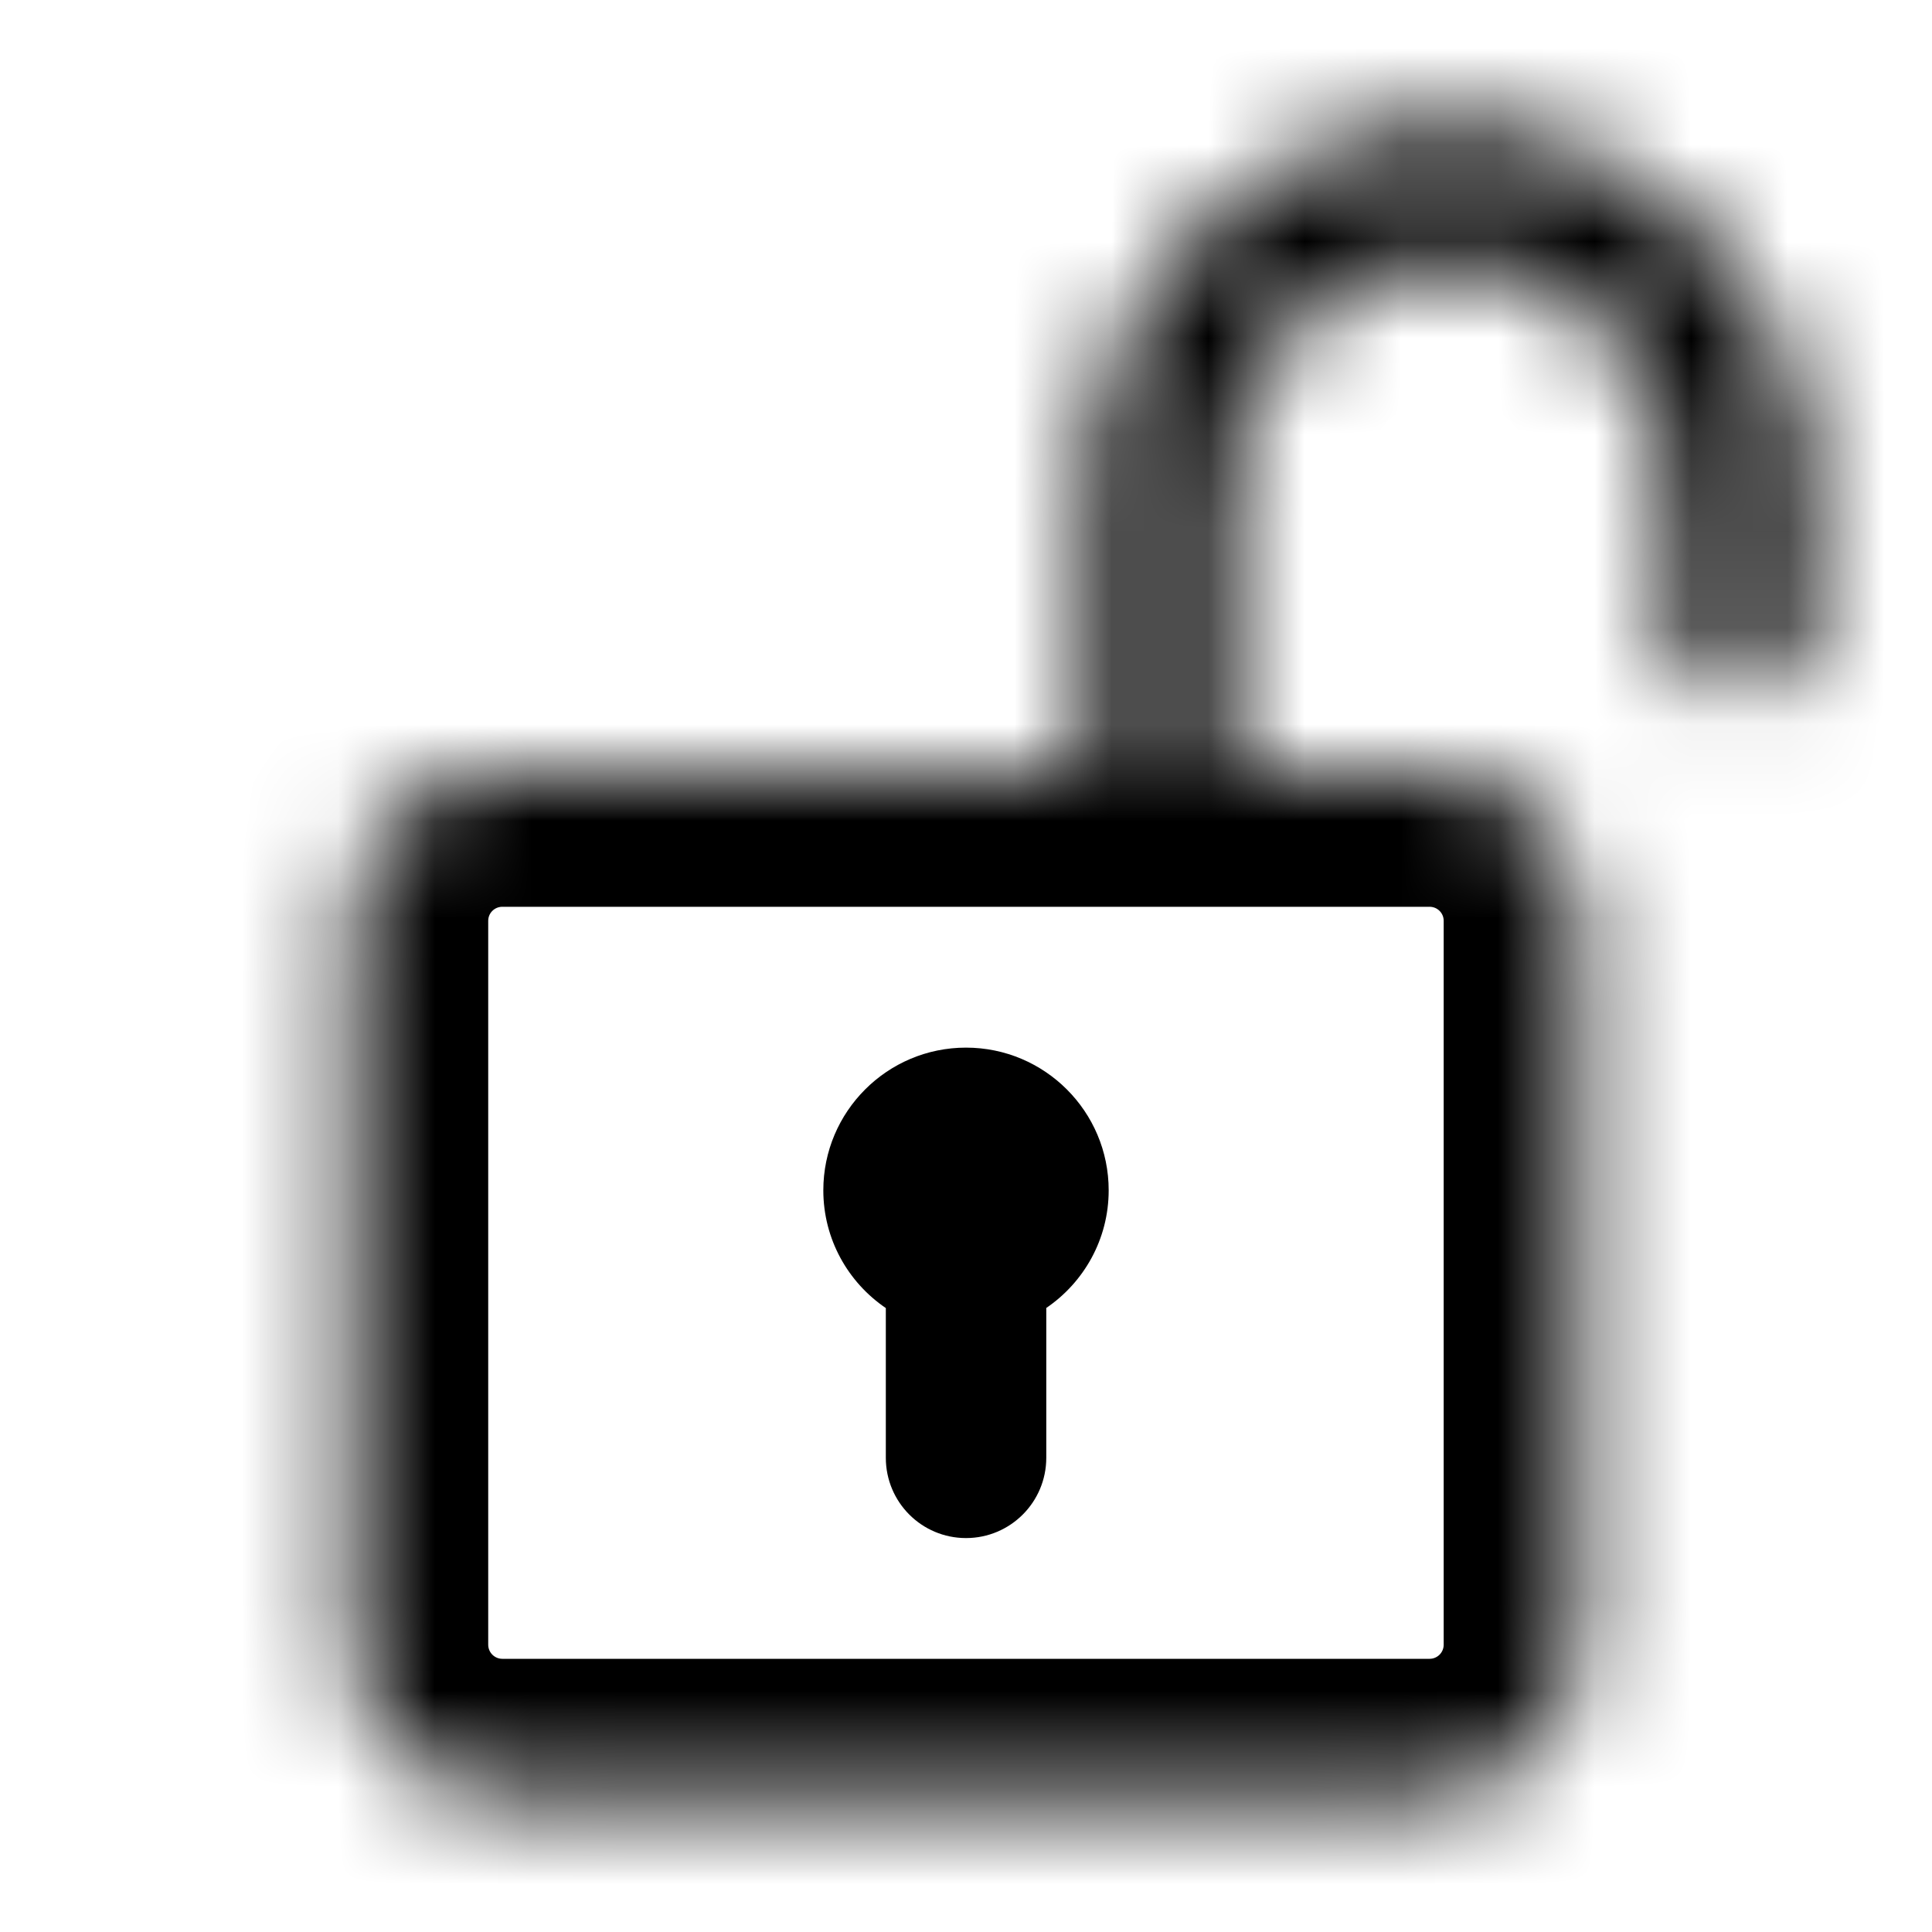
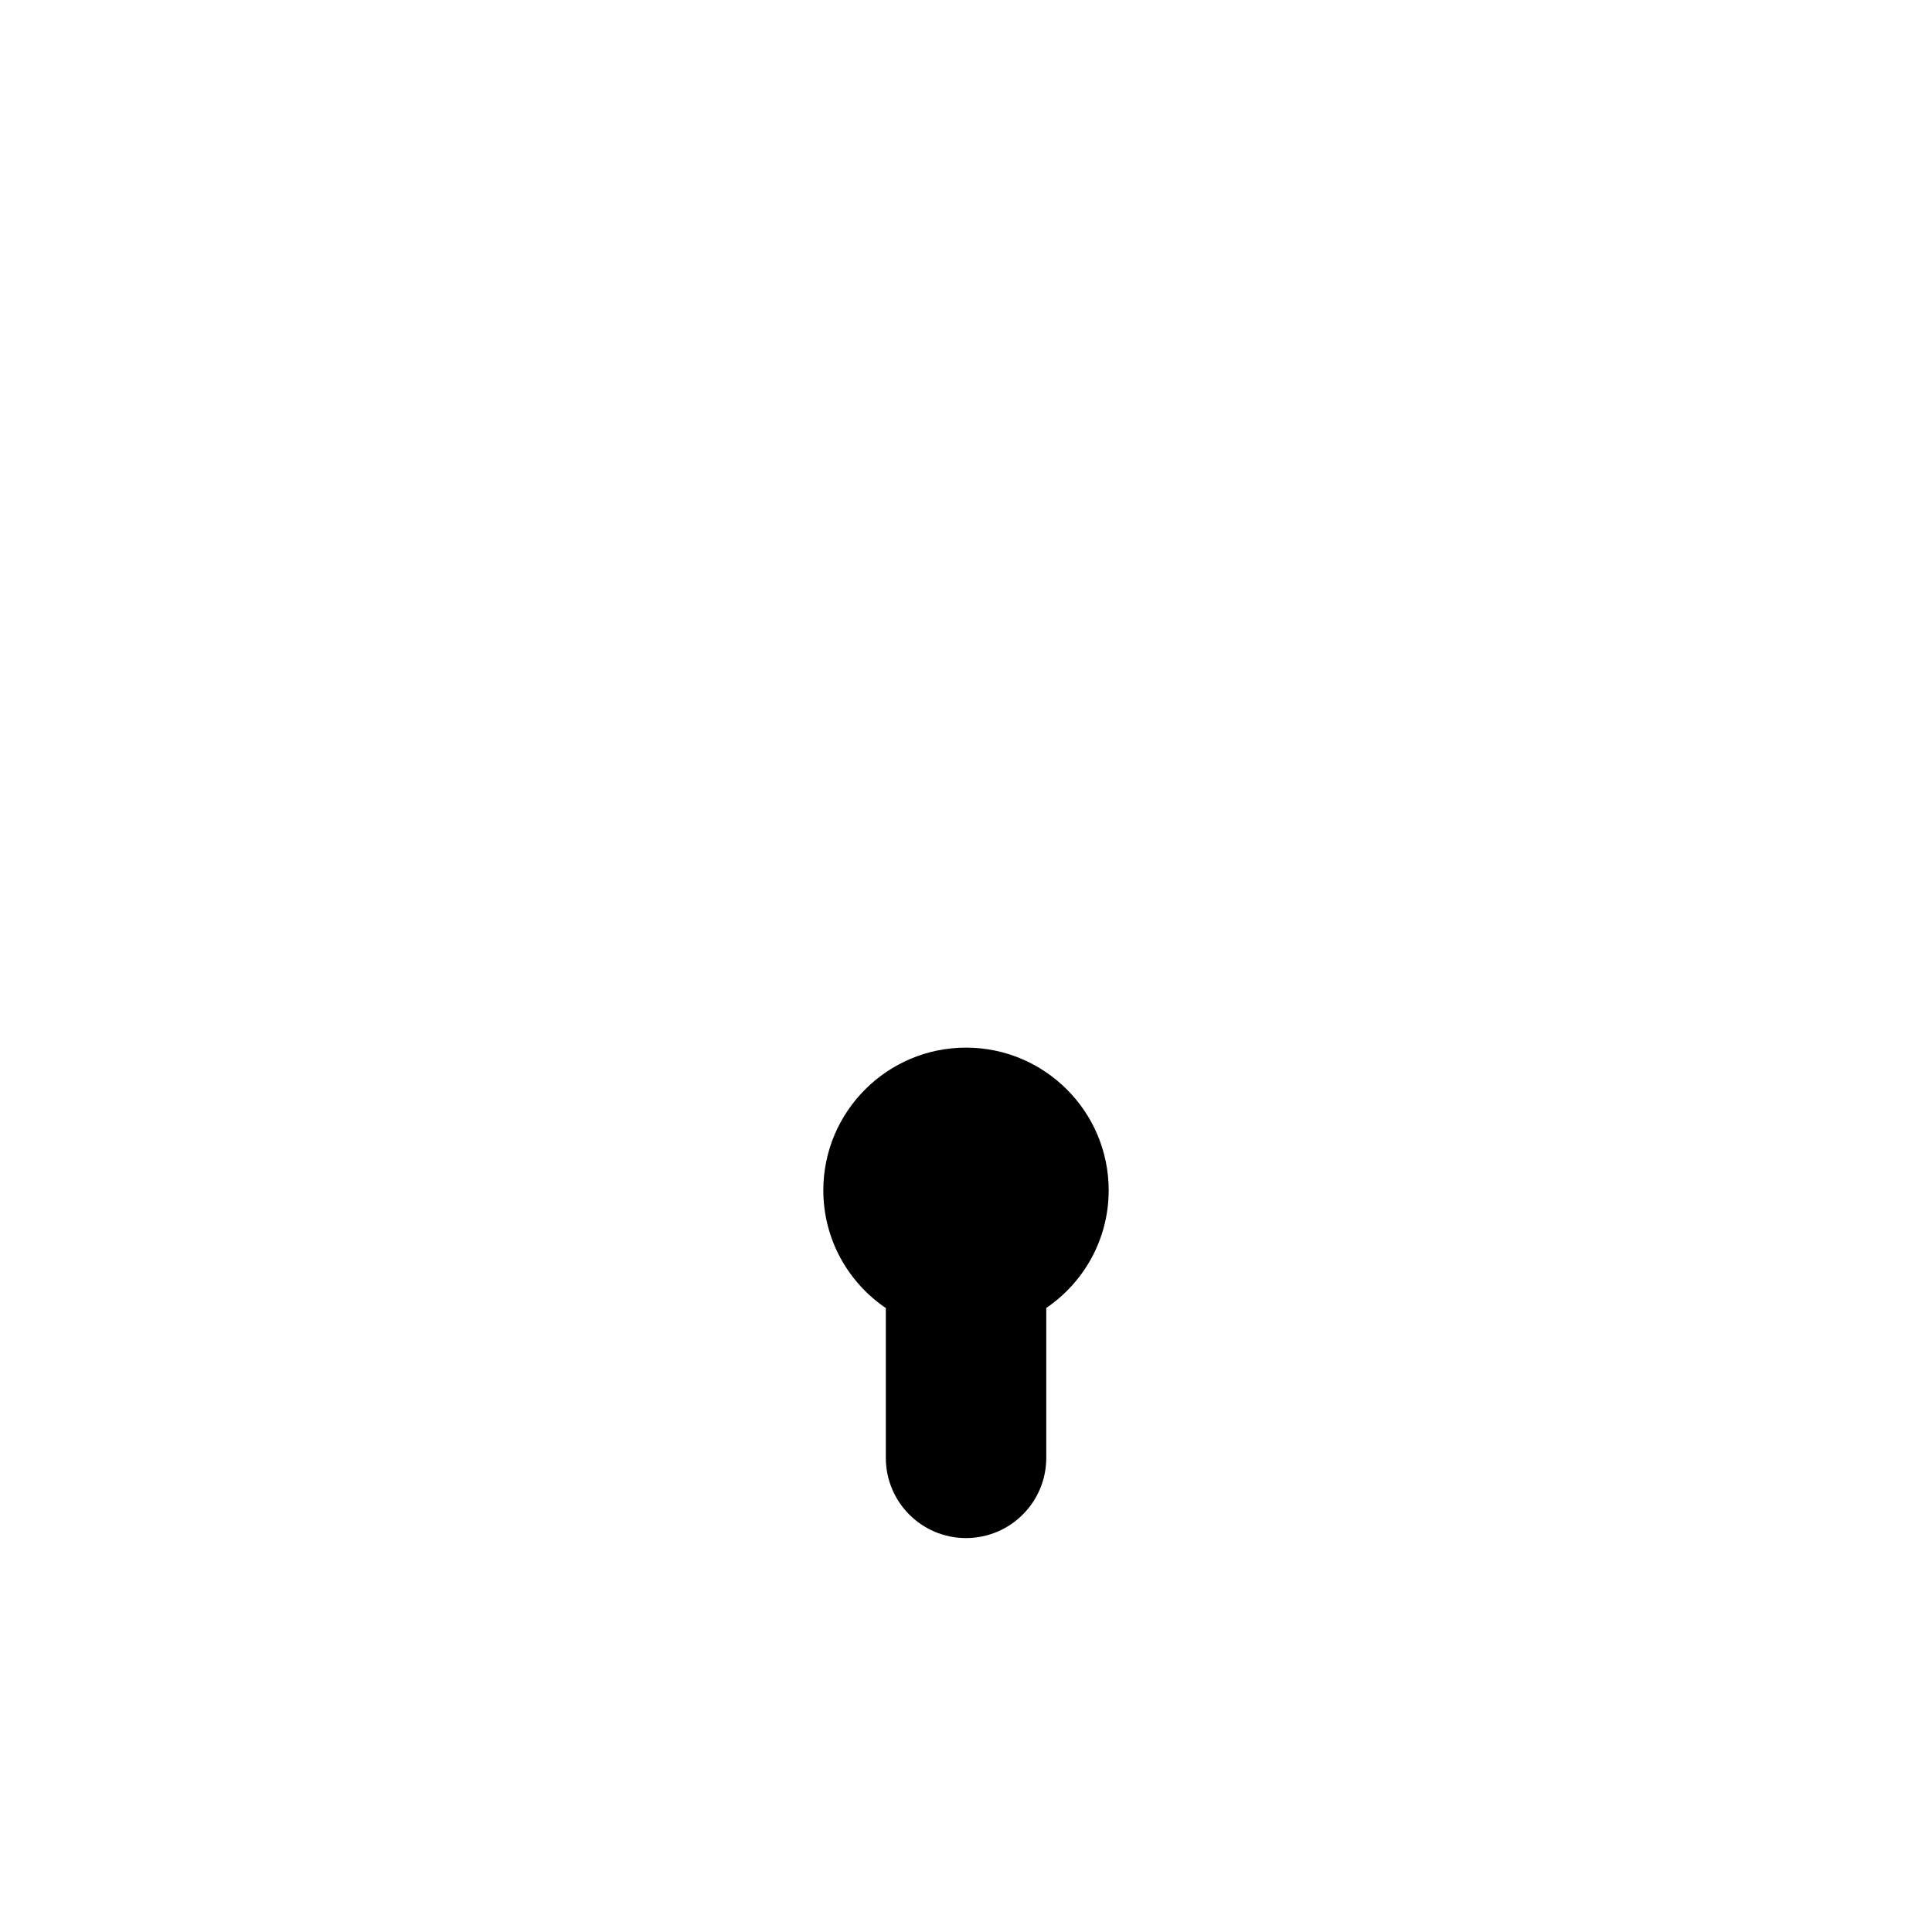
<svg xmlns="http://www.w3.org/2000/svg" width="20" height="20" viewBox="0 0 20 20" fill="none">
  <mask id="path-1-inside-1_2291_16293" fill="white">
-     <path d="M15 1.3C17.044 1.3 18.7 2.957 18.7 5V6.5C18.7 6.887 18.387 7.2 18 7.2C17.613 7.2 17.3 6.887 17.3 6.5V5C17.3 3.73 16.27 2.7 15 2.7C13.73 2.7 12.7 3.73 12.7 5V7.987H14.799C15.653 7.987 16.345 8.679 16.345 9.532V17.027C16.345 17.881 15.653 18.573 14.799 18.573H5.2C4.346 18.572 3.654 17.88 3.654 17.027V9.532C3.654 8.679 4.346 7.987 5.2 7.987H11.3V5C11.3 2.957 12.957 1.3 15 1.3Z" />
-   </mask>
-   <path d="M15 1.3V-0.1V1.3ZM18.7 5H20.1V5L18.7 5ZM18.7 6.5L20.1 6.501V6.5H18.7ZM18 7.2L18 8.6H18V7.2ZM17.3 6.5H15.9V6.501L17.3 6.5ZM17.3 5H18.7V5L17.3 5ZM15 2.7V1.3V2.7ZM12.7 5L11.3 5V5H12.7ZM12.7 7.987H11.3V9.387H12.7V7.987ZM14.799 7.987L14.799 6.587H14.799V7.987ZM16.345 17.027L17.745 17.027V17.027H16.345ZM14.799 18.573V19.973H14.799L14.799 18.573ZM5.2 18.573L5.2 19.973H5.2V18.573ZM3.654 17.027H2.254V17.027L3.654 17.027ZM5.2 7.987V6.587H5.2L5.2 7.987ZM11.3 7.987V9.387H12.7V7.987H11.3ZM11.3 5L9.9 5V5H11.3ZM15 1.3V2.7C16.27 2.7 17.3 3.73 17.3 5L18.7 5L20.1 5C20.1 2.184 17.817 -0.1 15 -0.1V1.3ZM18.7 5H17.3V6.5H18.7H20.1V5H18.7ZM18.7 6.5L17.3 6.5C17.3 6.114 17.613 5.8 18 5.8V7.2V8.6C19.16 8.6 20.1 7.66 20.1 6.501L18.7 6.5ZM18 7.2L18 5.8C18.387 5.8 18.7 6.114 18.7 6.5L17.3 6.5L15.9 6.501C15.9 7.66 16.84 8.6 18 8.6L18 7.2ZM17.3 6.5H18.7V5H17.3H15.9V6.5H17.3ZM17.3 5L18.7 5C18.7 2.957 17.044 1.3 15 1.3V2.7V4.1C15.497 4.1 15.9 4.503 15.9 5L17.3 5ZM15 2.7V1.3C12.957 1.3 11.3 2.957 11.3 5L12.7 5L14.1 5C14.1 4.503 14.503 4.1 15 4.1V2.7ZM12.7 5H11.3V7.987H12.7H14.1V5H12.7ZM12.7 7.987V9.387H14.799V7.987V6.587H12.7V7.987ZM14.799 7.987L14.799 9.387C14.88 9.387 14.945 9.452 14.945 9.532H16.345H17.745C17.745 7.905 16.426 6.587 14.799 6.587L14.799 7.987ZM16.345 9.532H14.945V17.027H16.345H17.745V9.532H16.345ZM16.345 17.027L14.945 17.026C14.945 17.107 14.879 17.172 14.799 17.172L14.799 18.573L14.799 19.973C16.426 19.973 17.744 18.654 17.745 17.027L16.345 17.027ZM14.799 18.573V17.172H5.2V18.573V19.973H14.799V18.573ZM5.2 18.573L5.2 17.172C5.12 17.172 5.054 17.107 5.054 17.026L3.654 17.027L2.254 17.027C2.254 18.654 3.573 19.972 5.2 19.973L5.2 18.573ZM3.654 17.027H5.054V9.532H3.654H2.254V17.027H3.654ZM3.654 9.532H5.054C5.054 9.452 5.119 9.387 5.2 9.387L5.2 7.987L5.2 6.587C3.573 6.587 2.254 7.905 2.254 9.532H3.654ZM5.2 7.987V9.387H11.3V7.987V6.587H5.2V7.987ZM11.3 7.987H12.7V5H11.3H9.9V7.987H11.3ZM11.3 5L12.7 5C12.7 3.73 13.73 2.7 15 2.7V1.3V-0.1C12.183 -0.1 9.9 2.184 9.9 5L11.3 5Z" fill="black" mask="url(#path-1-inside-1_2291_16293)" />
+     </mask>
  <path d="M10 10.845C10.815 10.845 11.477 11.507 11.477 12.322C11.477 12.829 11.22 13.275 10.831 13.54V15.091C10.831 15.55 10.459 15.922 10 15.922C9.541 15.922 9.17 15.55 9.17 15.091V13.541C8.78 13.276 8.523 12.829 8.523 12.322C8.523 11.507 9.185 10.845 10 10.845Z" fill="black" />
</svg>